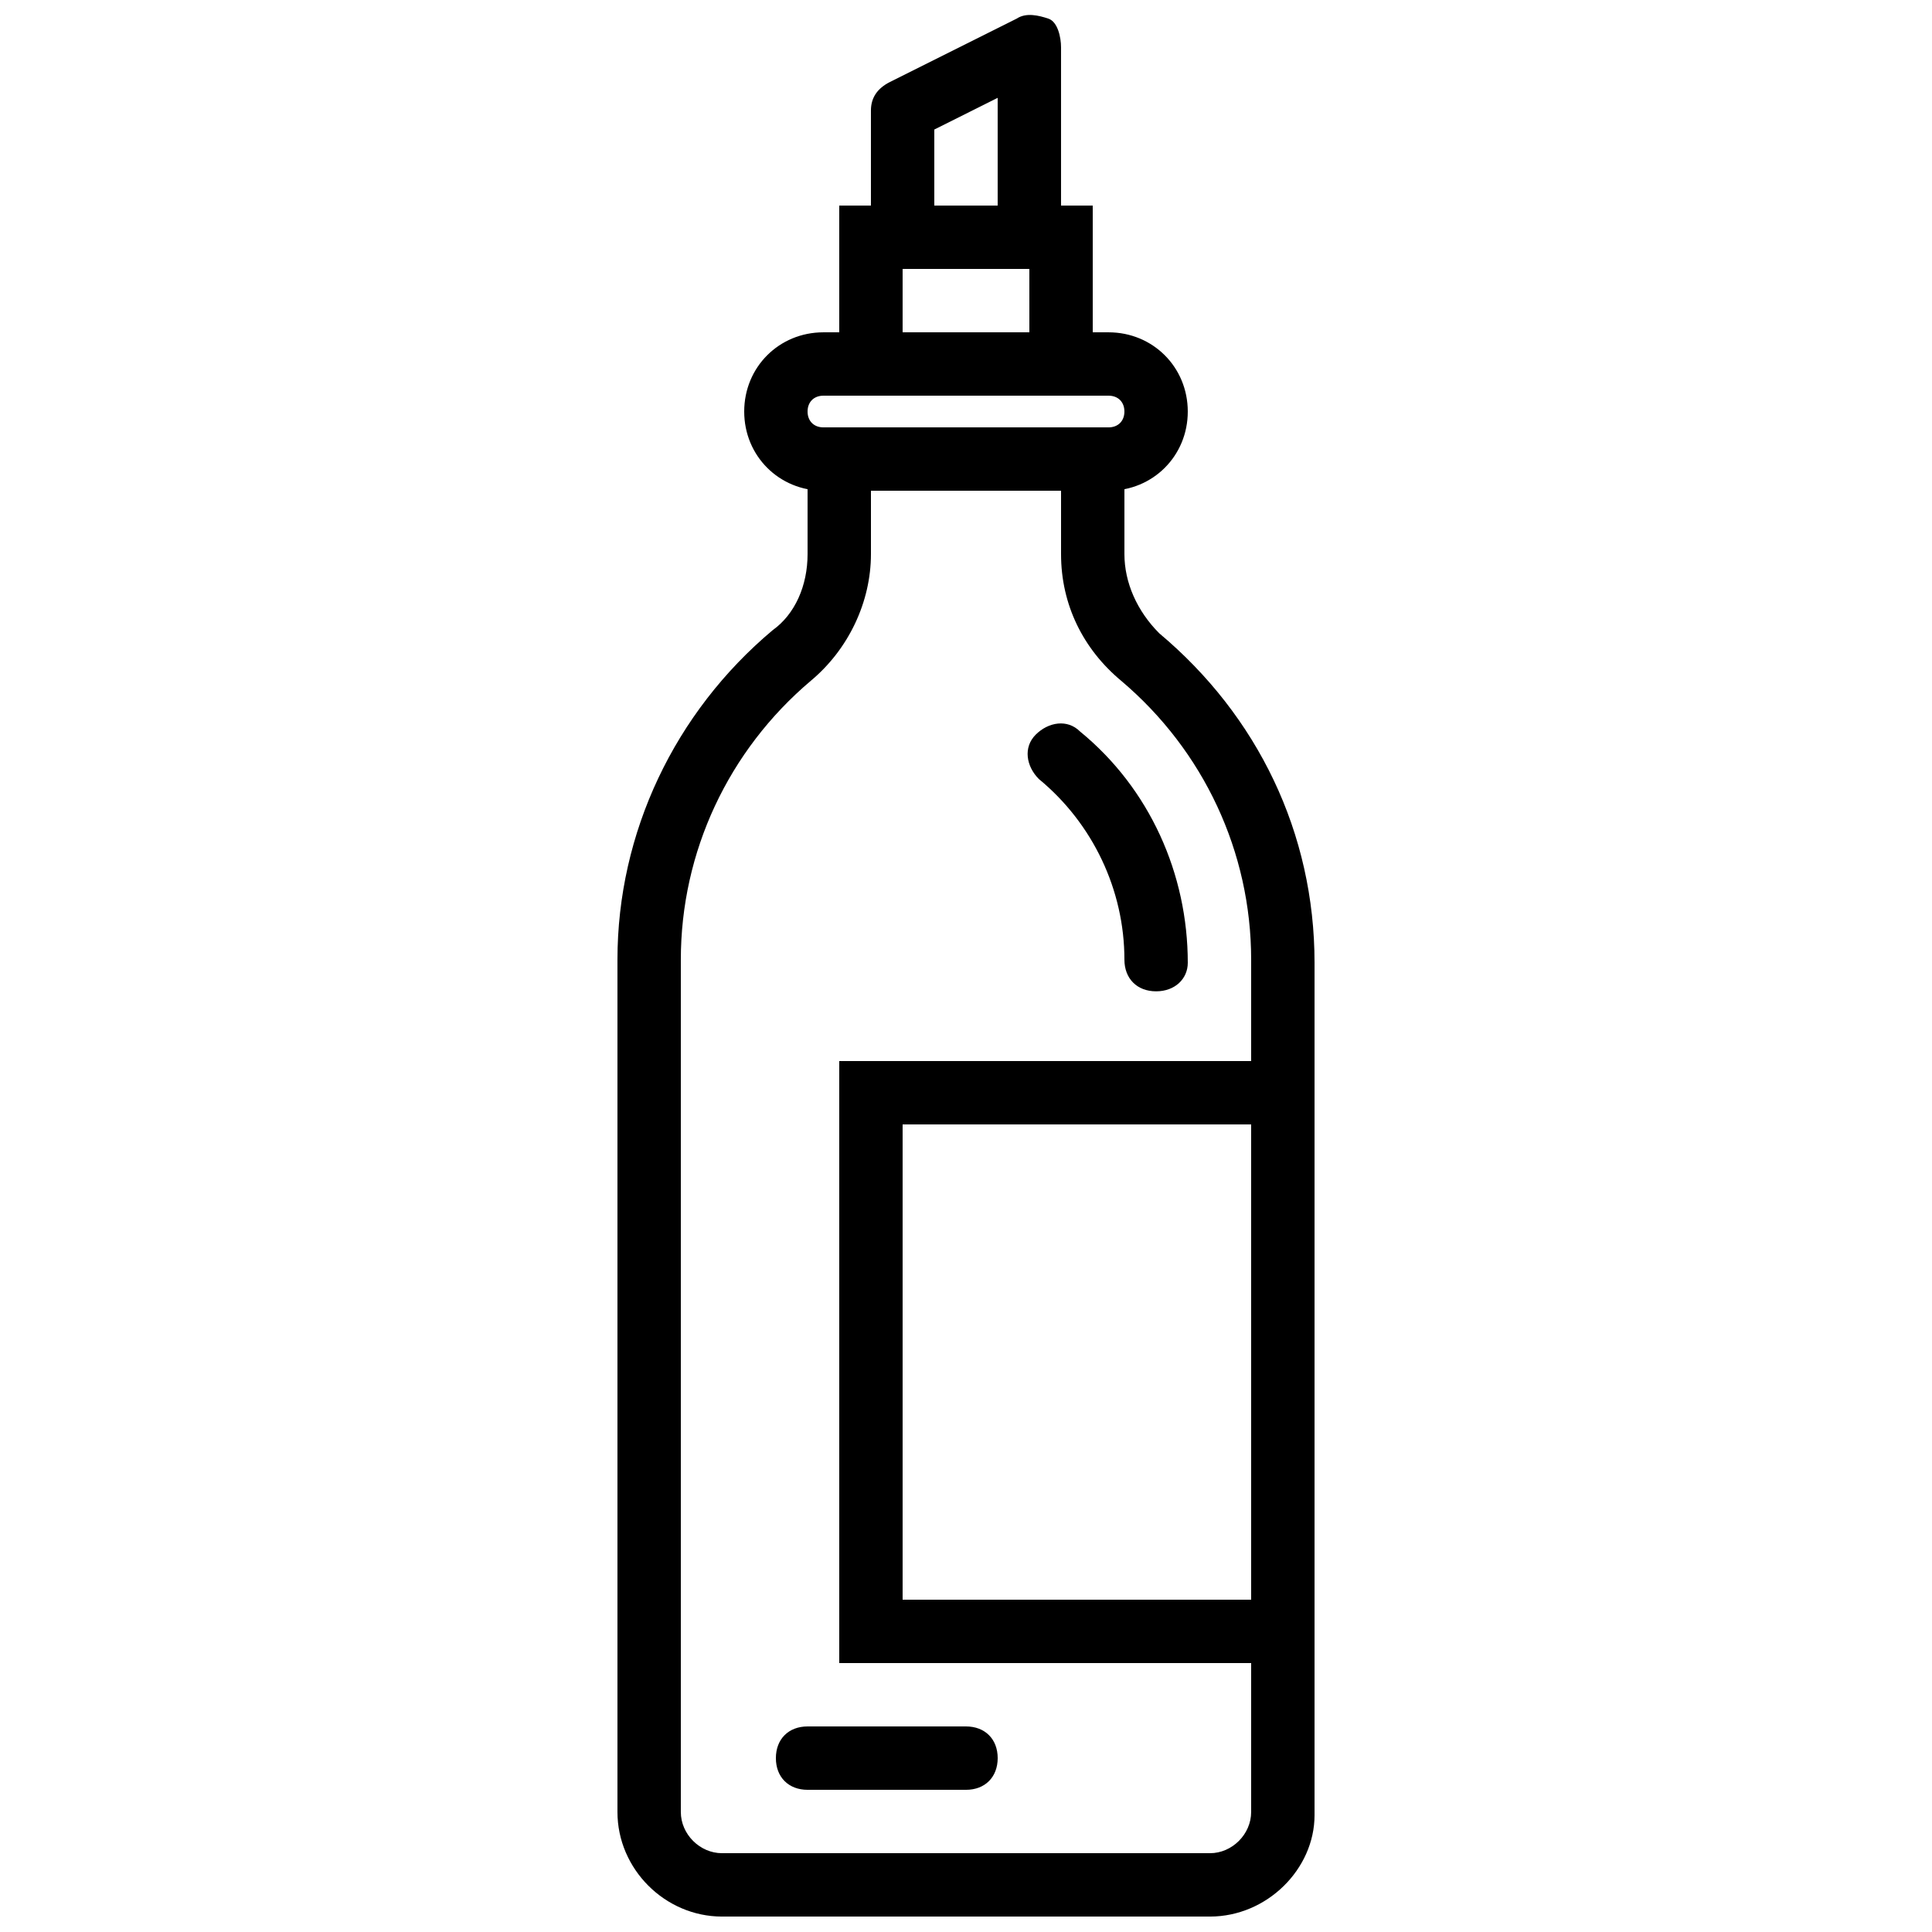
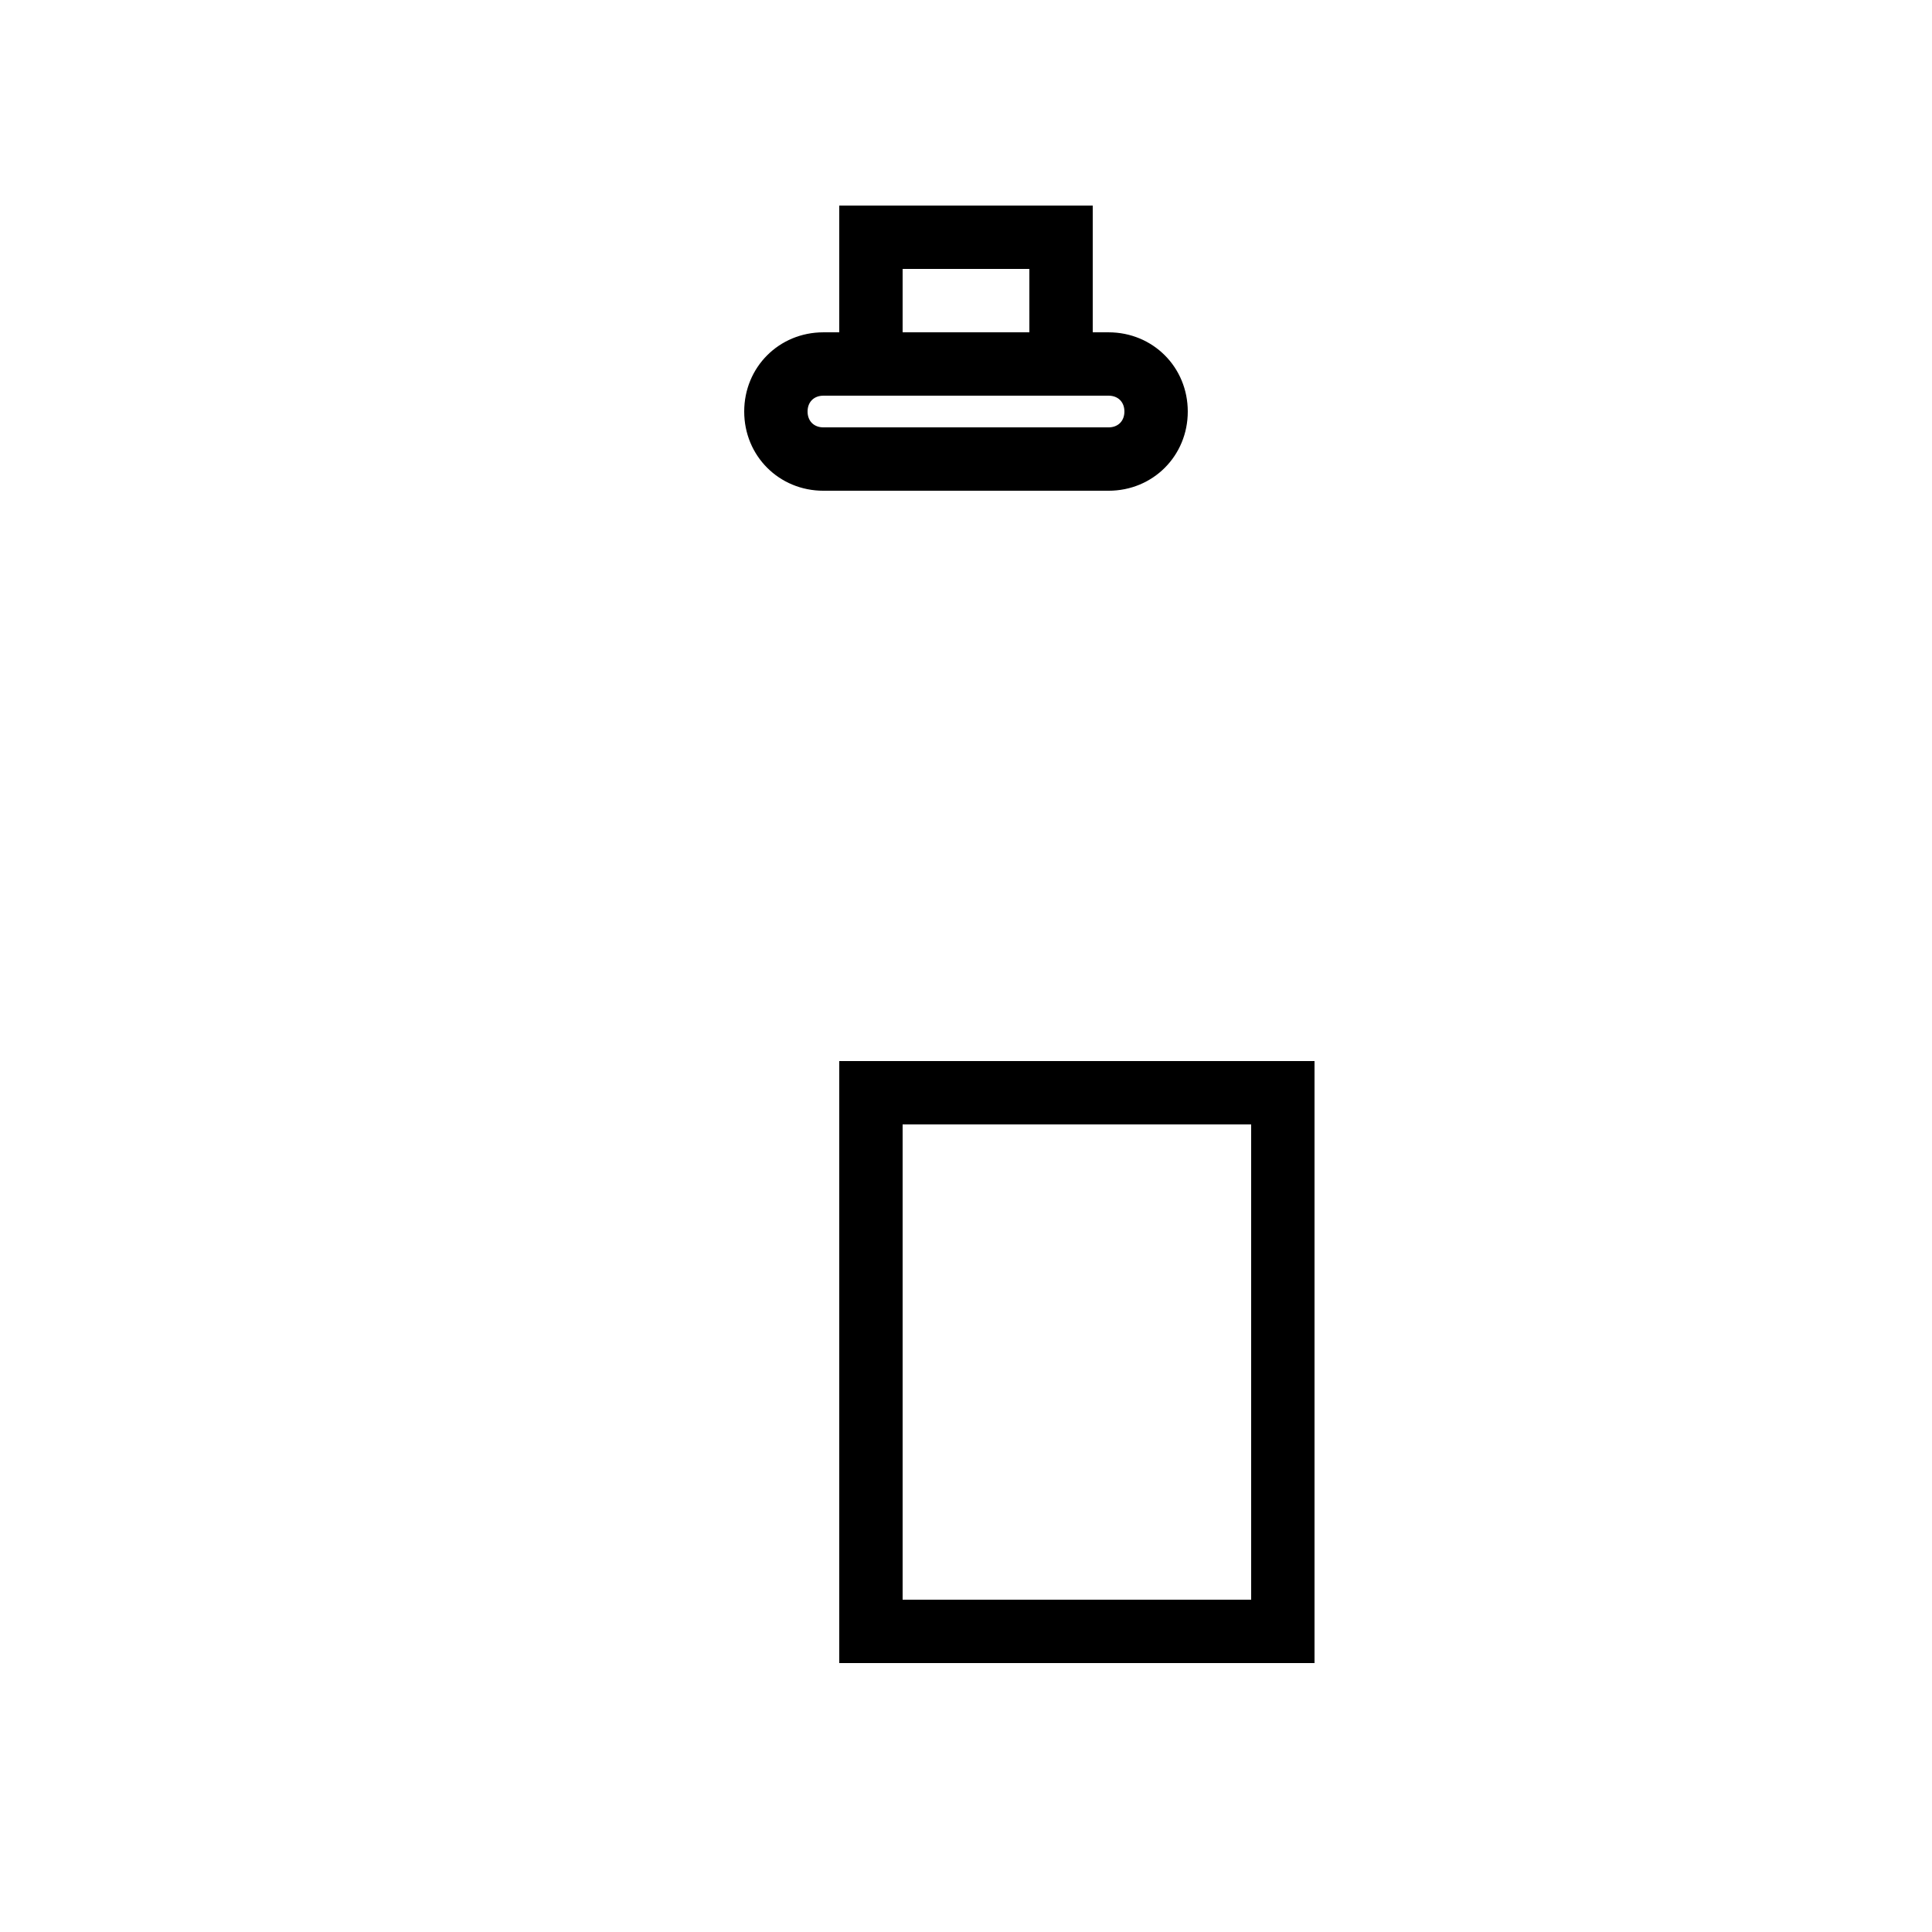
<svg xmlns="http://www.w3.org/2000/svg" width="800px" height="800px" version="1.1" viewBox="144 144 512 512">
  <defs>
    <clipPath id="b">
      <path d="m307 257h186v394.9h-186z" />
    </clipPath>
    <clipPath id="a">
-       <path d="m374 148.09h52v67.906h-52z" />
-     </clipPath>
+       </clipPath>
  </defs>
  <g clip-path="url(#b)">
-     <path d="m374.81 274.05v16.793c0 12.594-5.879 25.191-15.953 33.586-21.832 18.473-34.43 45.344-34.43 73.895v225.88c0 5.875 5.039 10.914 10.918 10.914h129.31c5.879 0 10.914-5.039 10.914-10.914v-225.88c0-28.551-12.594-55.418-34.426-73.891-10.078-8.398-15.953-20.152-15.953-33.586v-16.793zm89.844 377.86h-129.31c-15.113 0-27.711-12.594-27.711-27.707v-225.88c0-33.586 15.113-65.496 41.145-87.328 5.879-4.199 9.238-11.754 9.238-20.152v-33.586h83.969v33.586c0 7.559 3.359 15.113 9.238 20.992 26.031 21.832 41.145 52.898 41.145 87.328v225.88c-0.004 14.273-12.598 26.867-27.715 26.867z" />
-   </g>
-   <path d="m450.38 406.71c-5.039 0-8.398-3.359-8.398-8.398 0-18.473-8.398-36.105-22.672-47.863-3.359-3.359-4.199-8.398-0.84-11.754 3.359-3.359 8.398-4.199 11.754-0.84 18.473 15.113 28.551 37.785 28.551 61.297 0.004 4.199-3.356 7.559-8.395 7.559" />
+     </g>
  <path d="m362.21 248.86c-2.516 0-4.195 1.68-4.195 4.199 0 2.519 1.68 4.199 4.195 4.199h75.57c2.519 0 4.199-1.68 4.199-4.199 0.004-2.519-1.676-4.199-4.195-4.199zm75.574 25.191h-75.57c-11.758 0-20.992-9.238-20.992-20.992 0-11.758 9.234-20.992 20.988-20.992h75.57c11.754 0 20.992 9.238 20.992 20.992 0.004 11.754-9.234 20.992-20.988 20.992z" />
-   <path d="m400 618.32h-41.984c-5.039 0-8.398-3.359-8.398-8.398 0-5.039 3.359-8.398 8.398-8.398h41.984c5.039 0 8.398 3.359 8.398 8.398-0.004 5.039-3.363 8.398-8.398 8.398" />
  <g clip-path="url(#a)">
    <path d="m391.6 198.48h16.793v-28.551l-16.793 8.398zm25.191 16.793h-33.59c-5.035 0-8.395-3.359-8.395-8.398v-33.586c0-3.359 1.68-5.879 5.039-7.559l33.586-16.793c2.519-1.68 5.879-0.84 8.398 0 2.516 0.84 3.356 5.039 3.356 7.559v50.383c0 5.035-3.356 8.395-8.395 8.395z" />
  </g>
  <path d="m366.41 425.19v159.54h125.95v-159.54zm109.16 142.75h-92.367v-125.95h92.363z" />
  <path d="m366.41 198.48v50.383h67.176v-50.383zm50.383 33.586h-33.59v-16.793h33.586z" />
</svg>